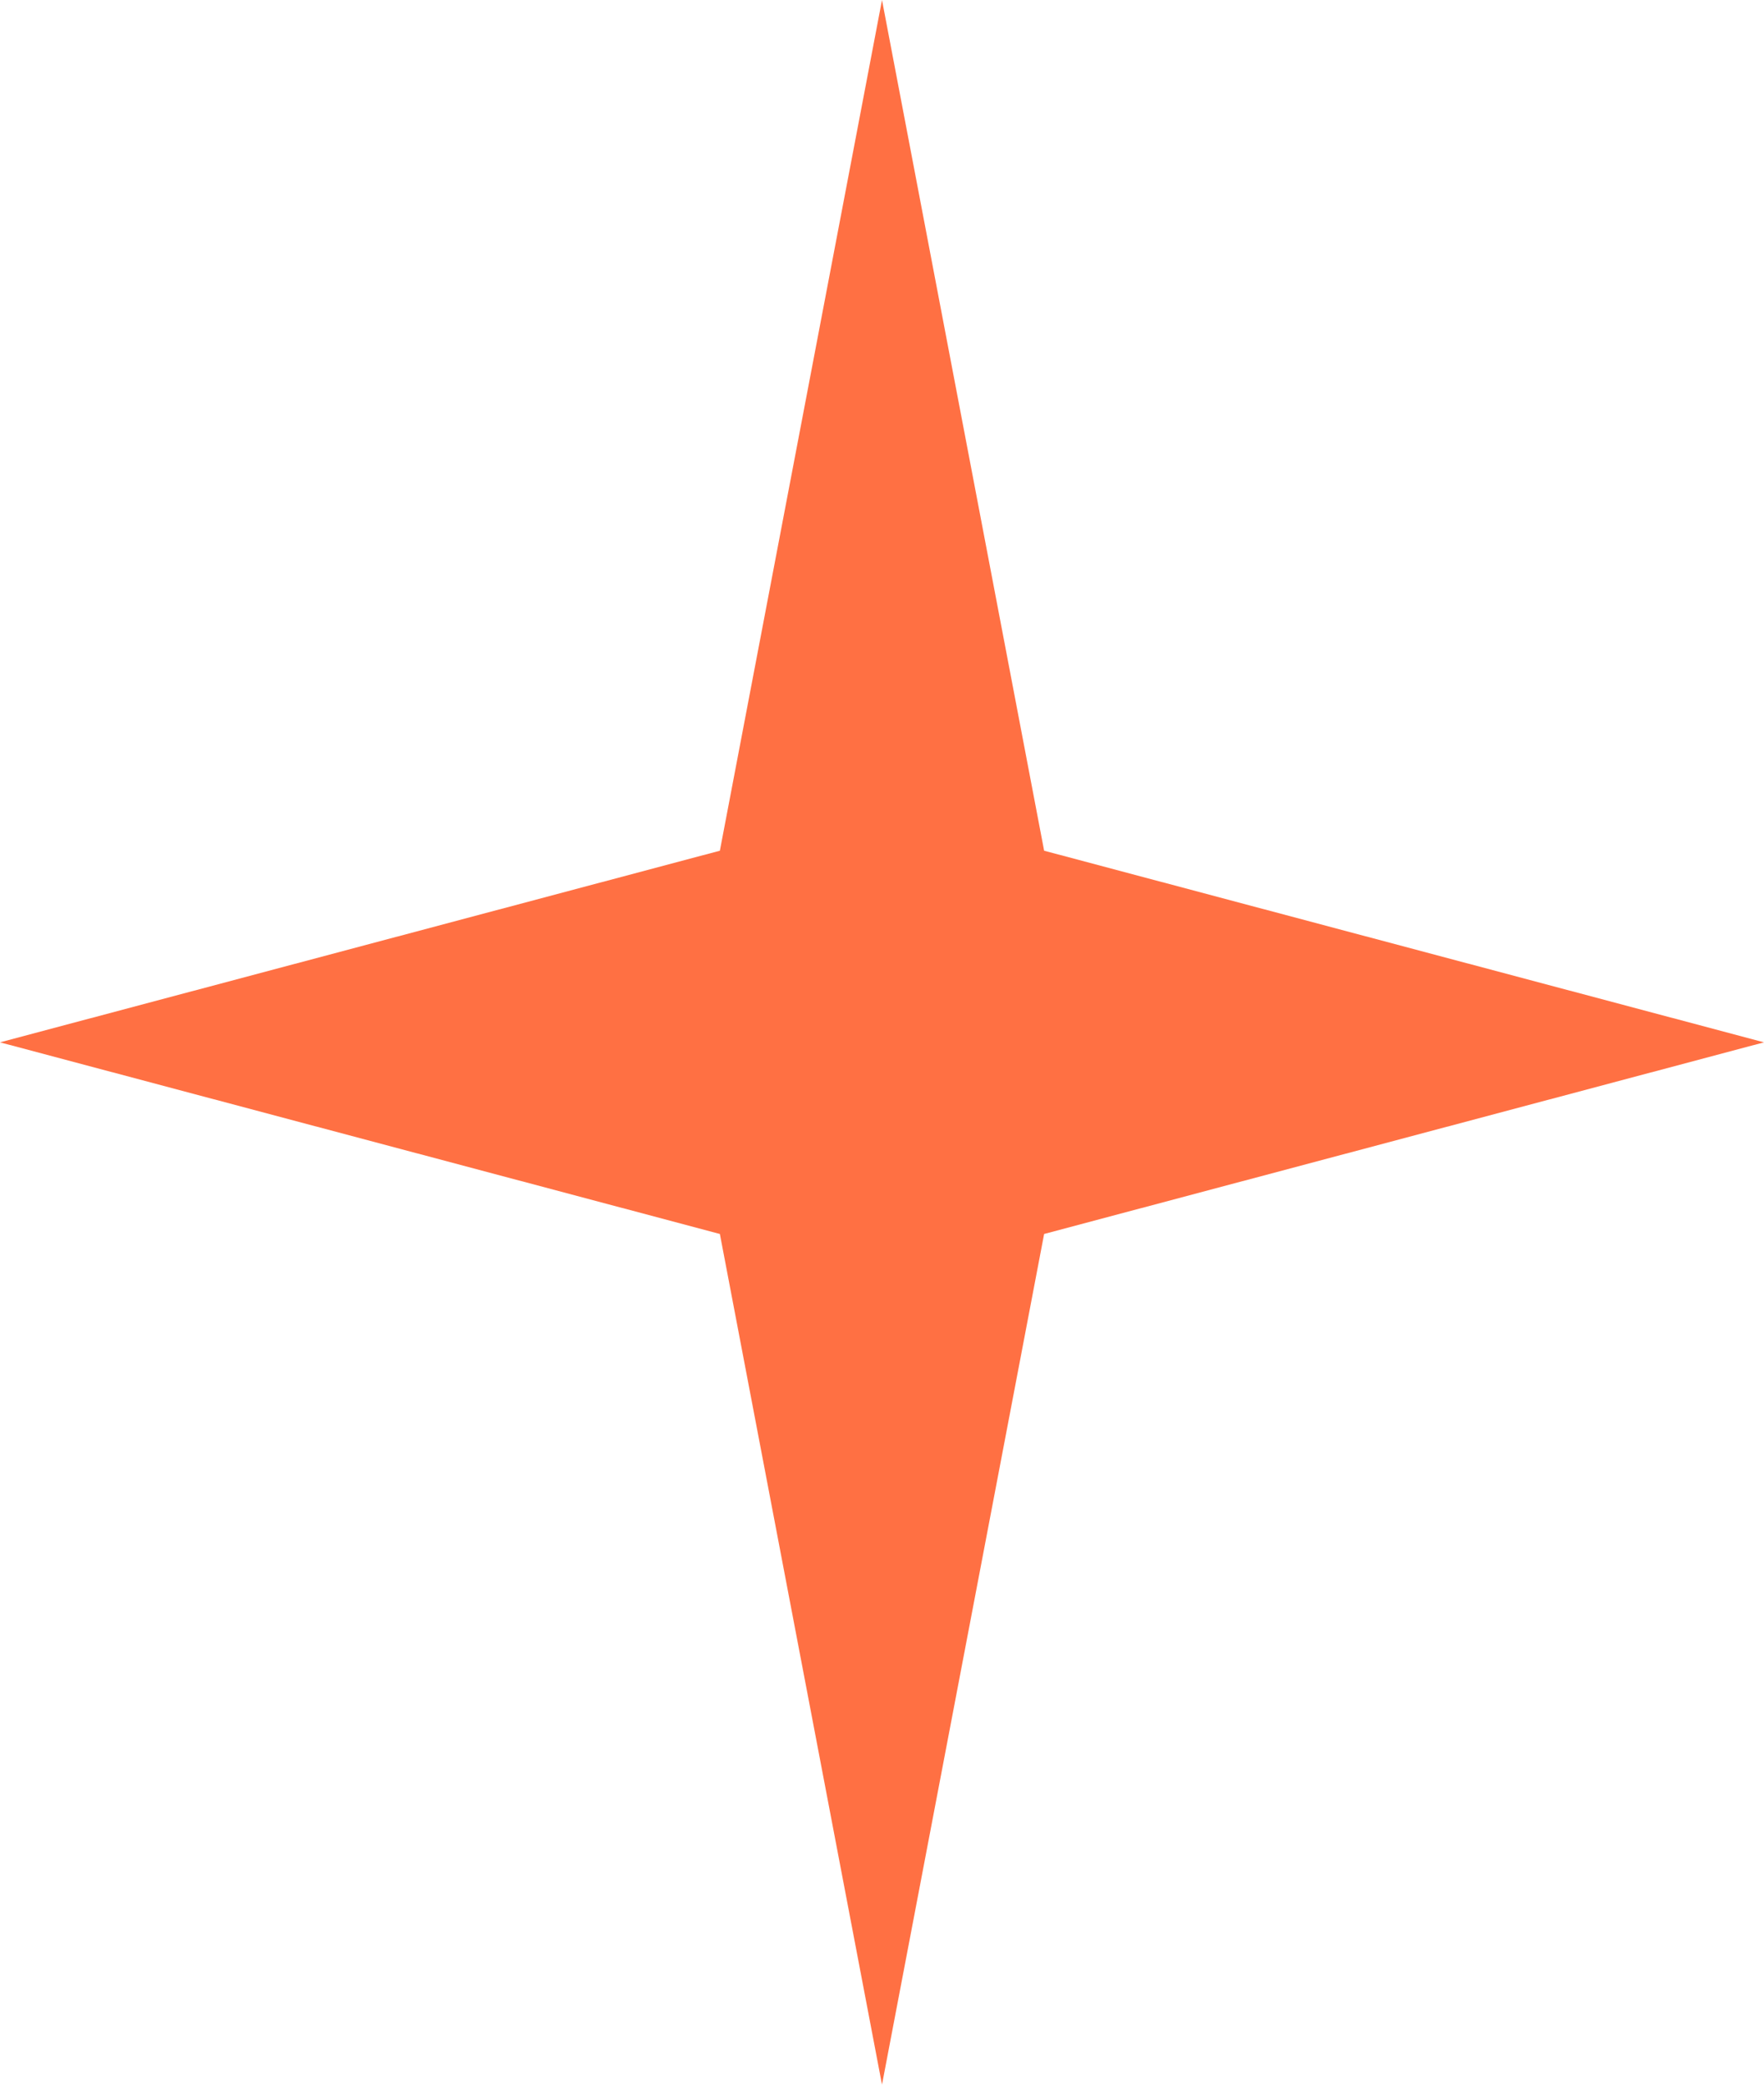
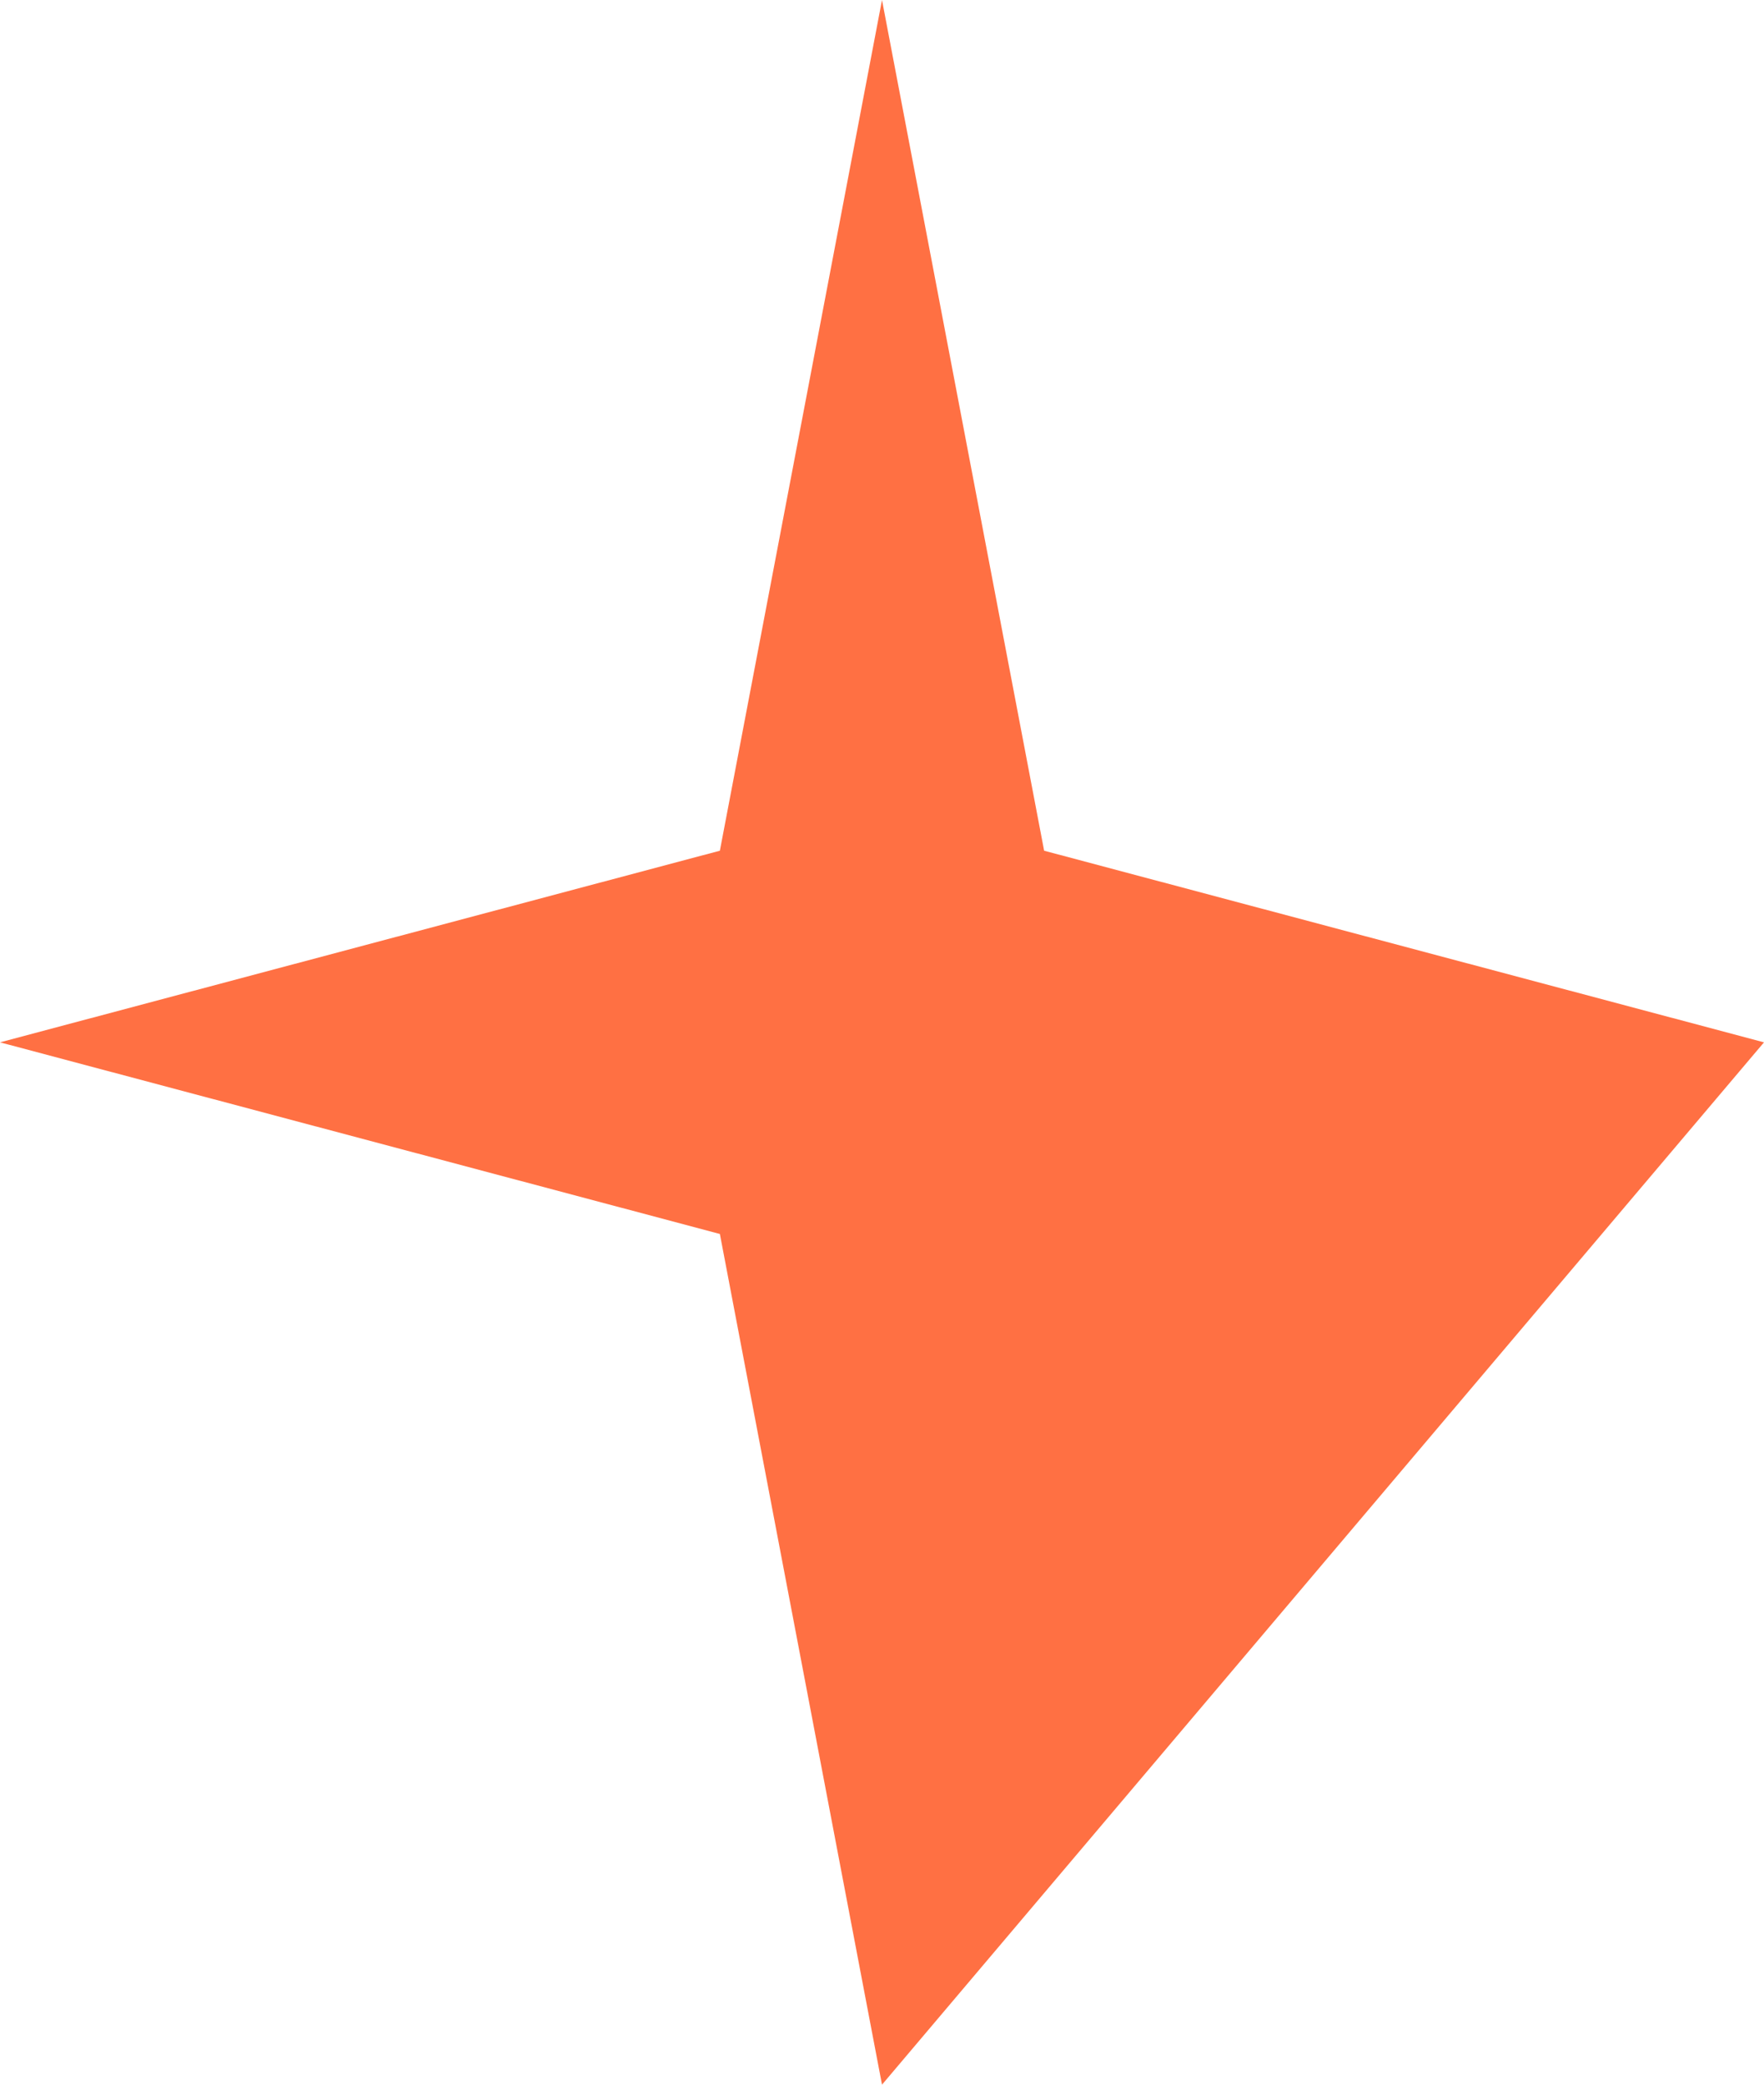
<svg xmlns="http://www.w3.org/2000/svg" width="11" height="13" viewBox="0 0 11 13" fill="none">
-   <path d="M5.5 0L6.511 5.305L11 6.5L6.511 7.695L5.5 13L4.489 7.695L0 6.5L4.489 5.305L5.5 0Z" fill="#FF7043" />
+   <path d="M5.5 0L6.511 5.305L11 6.5L5.5 13L4.489 7.695L0 6.5L4.489 5.305L5.5 0Z" fill="#FF7043" />
</svg>